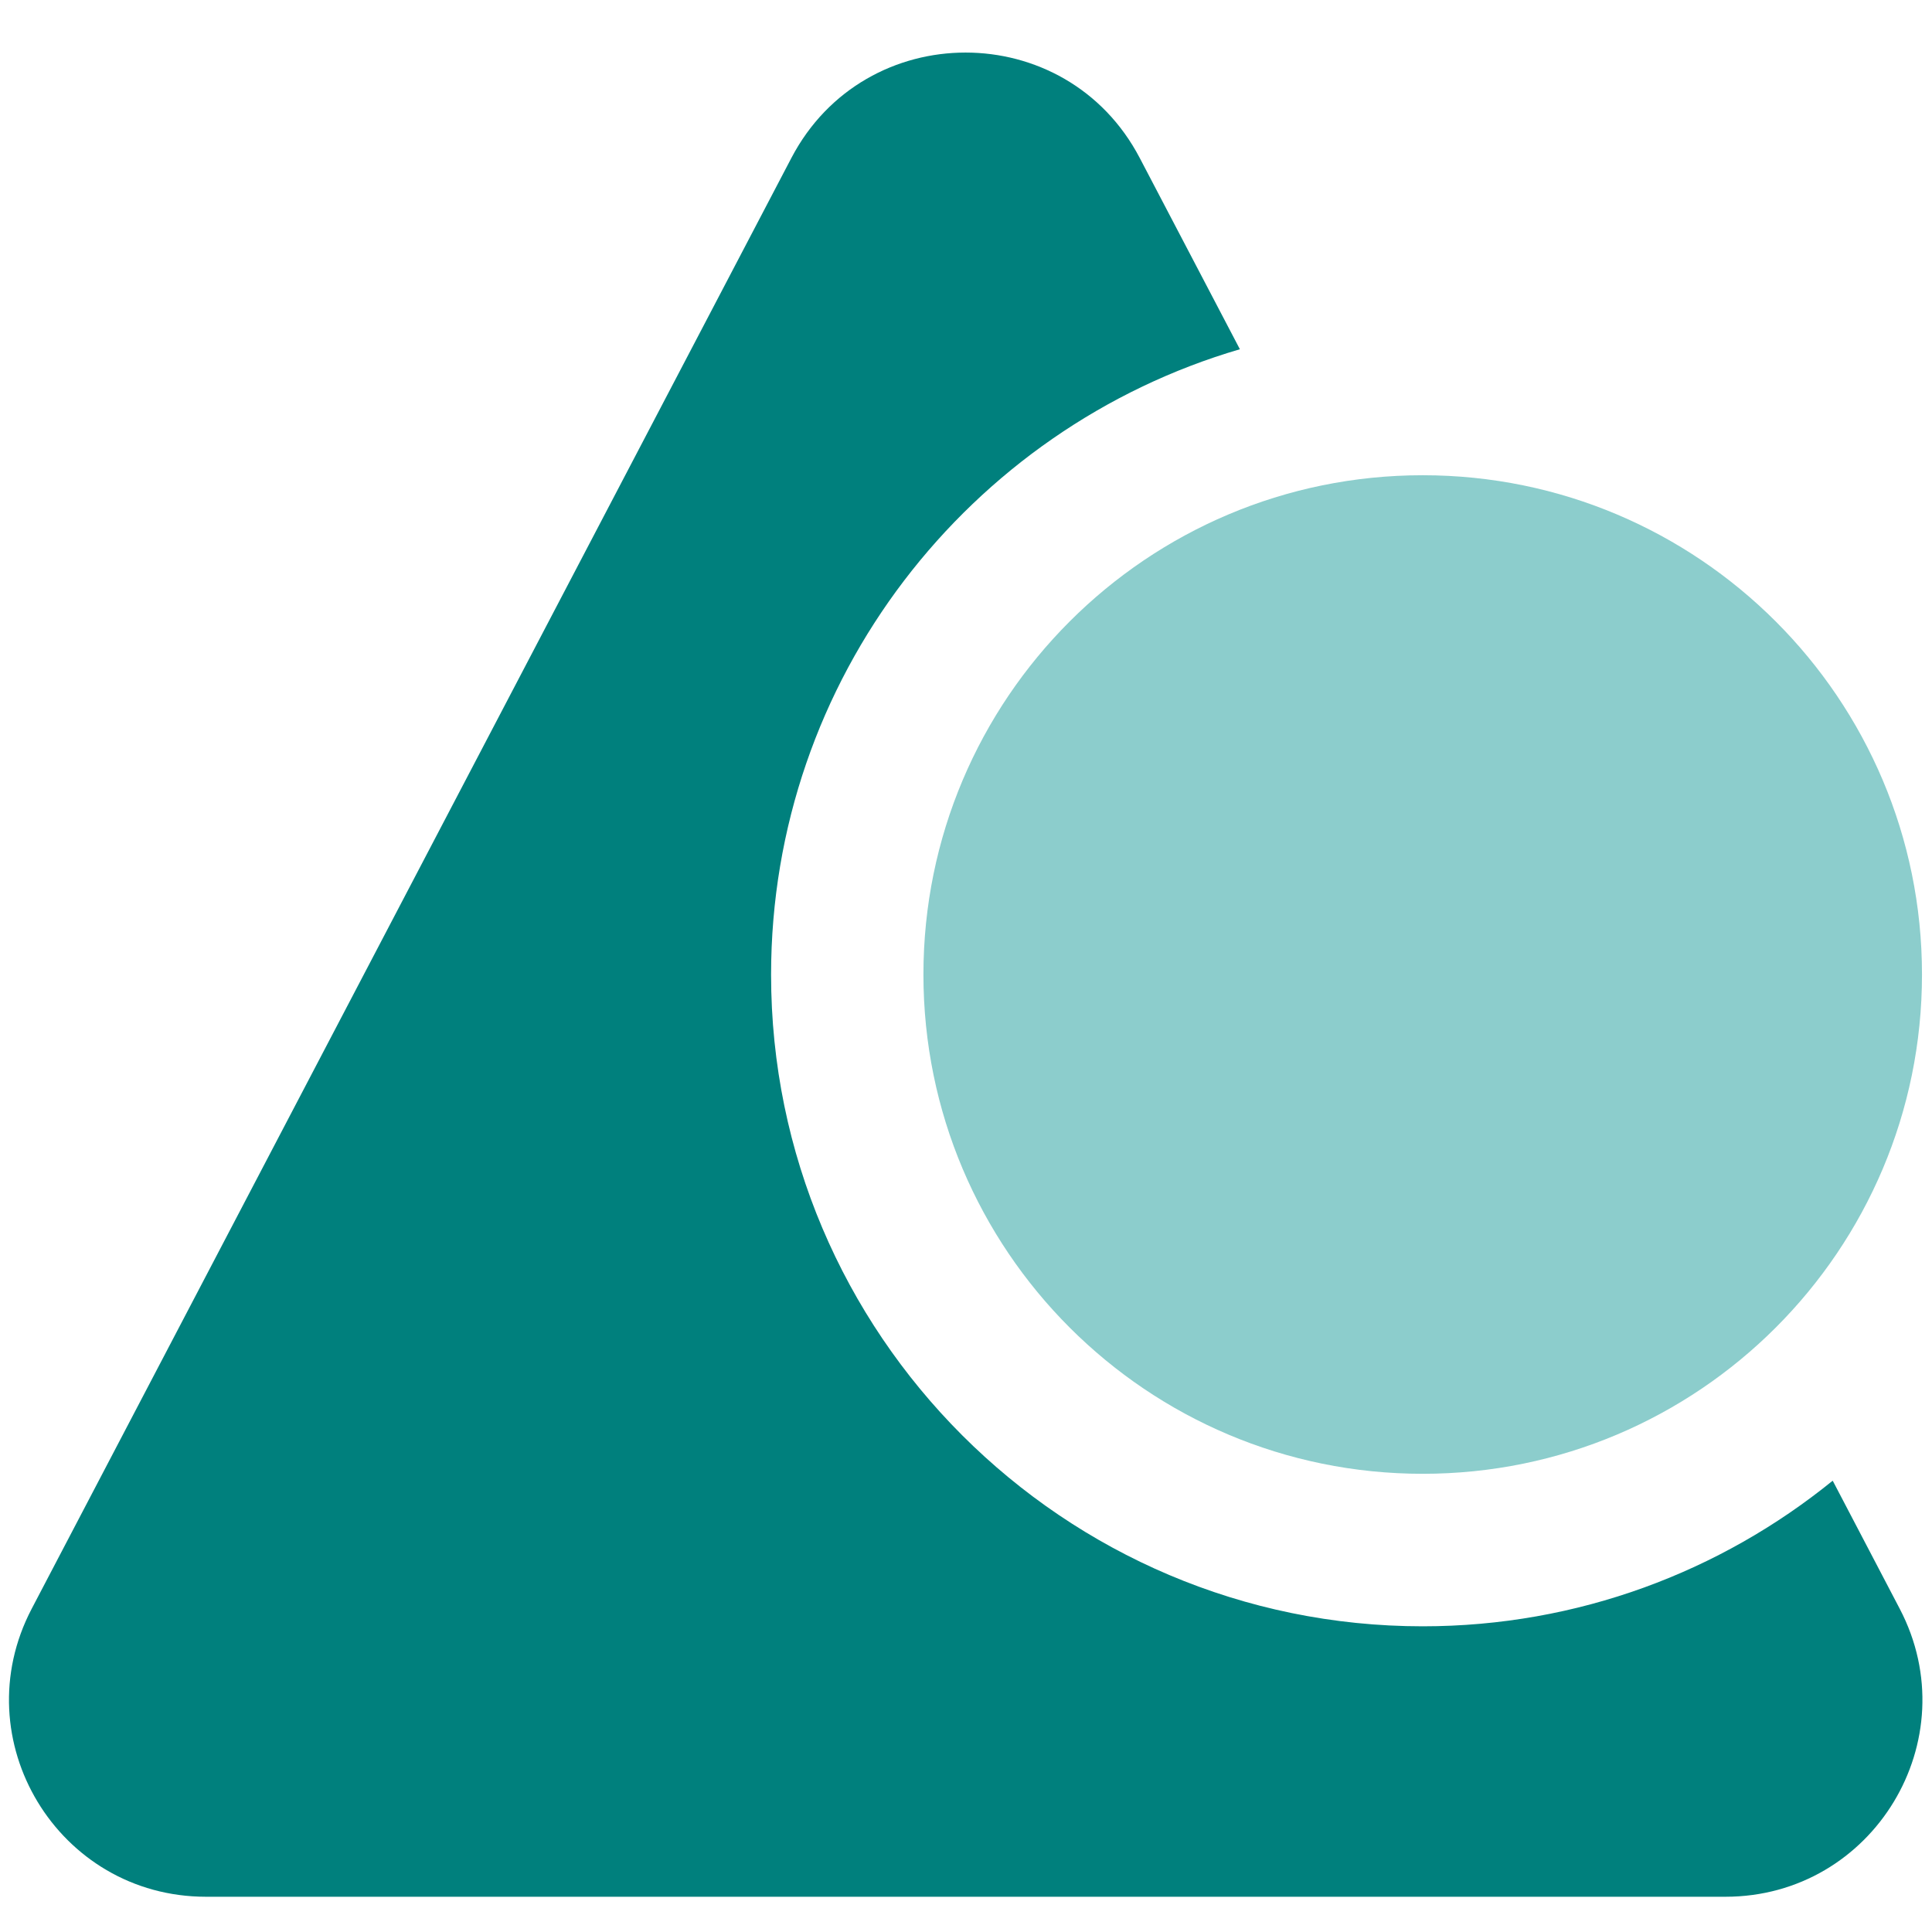
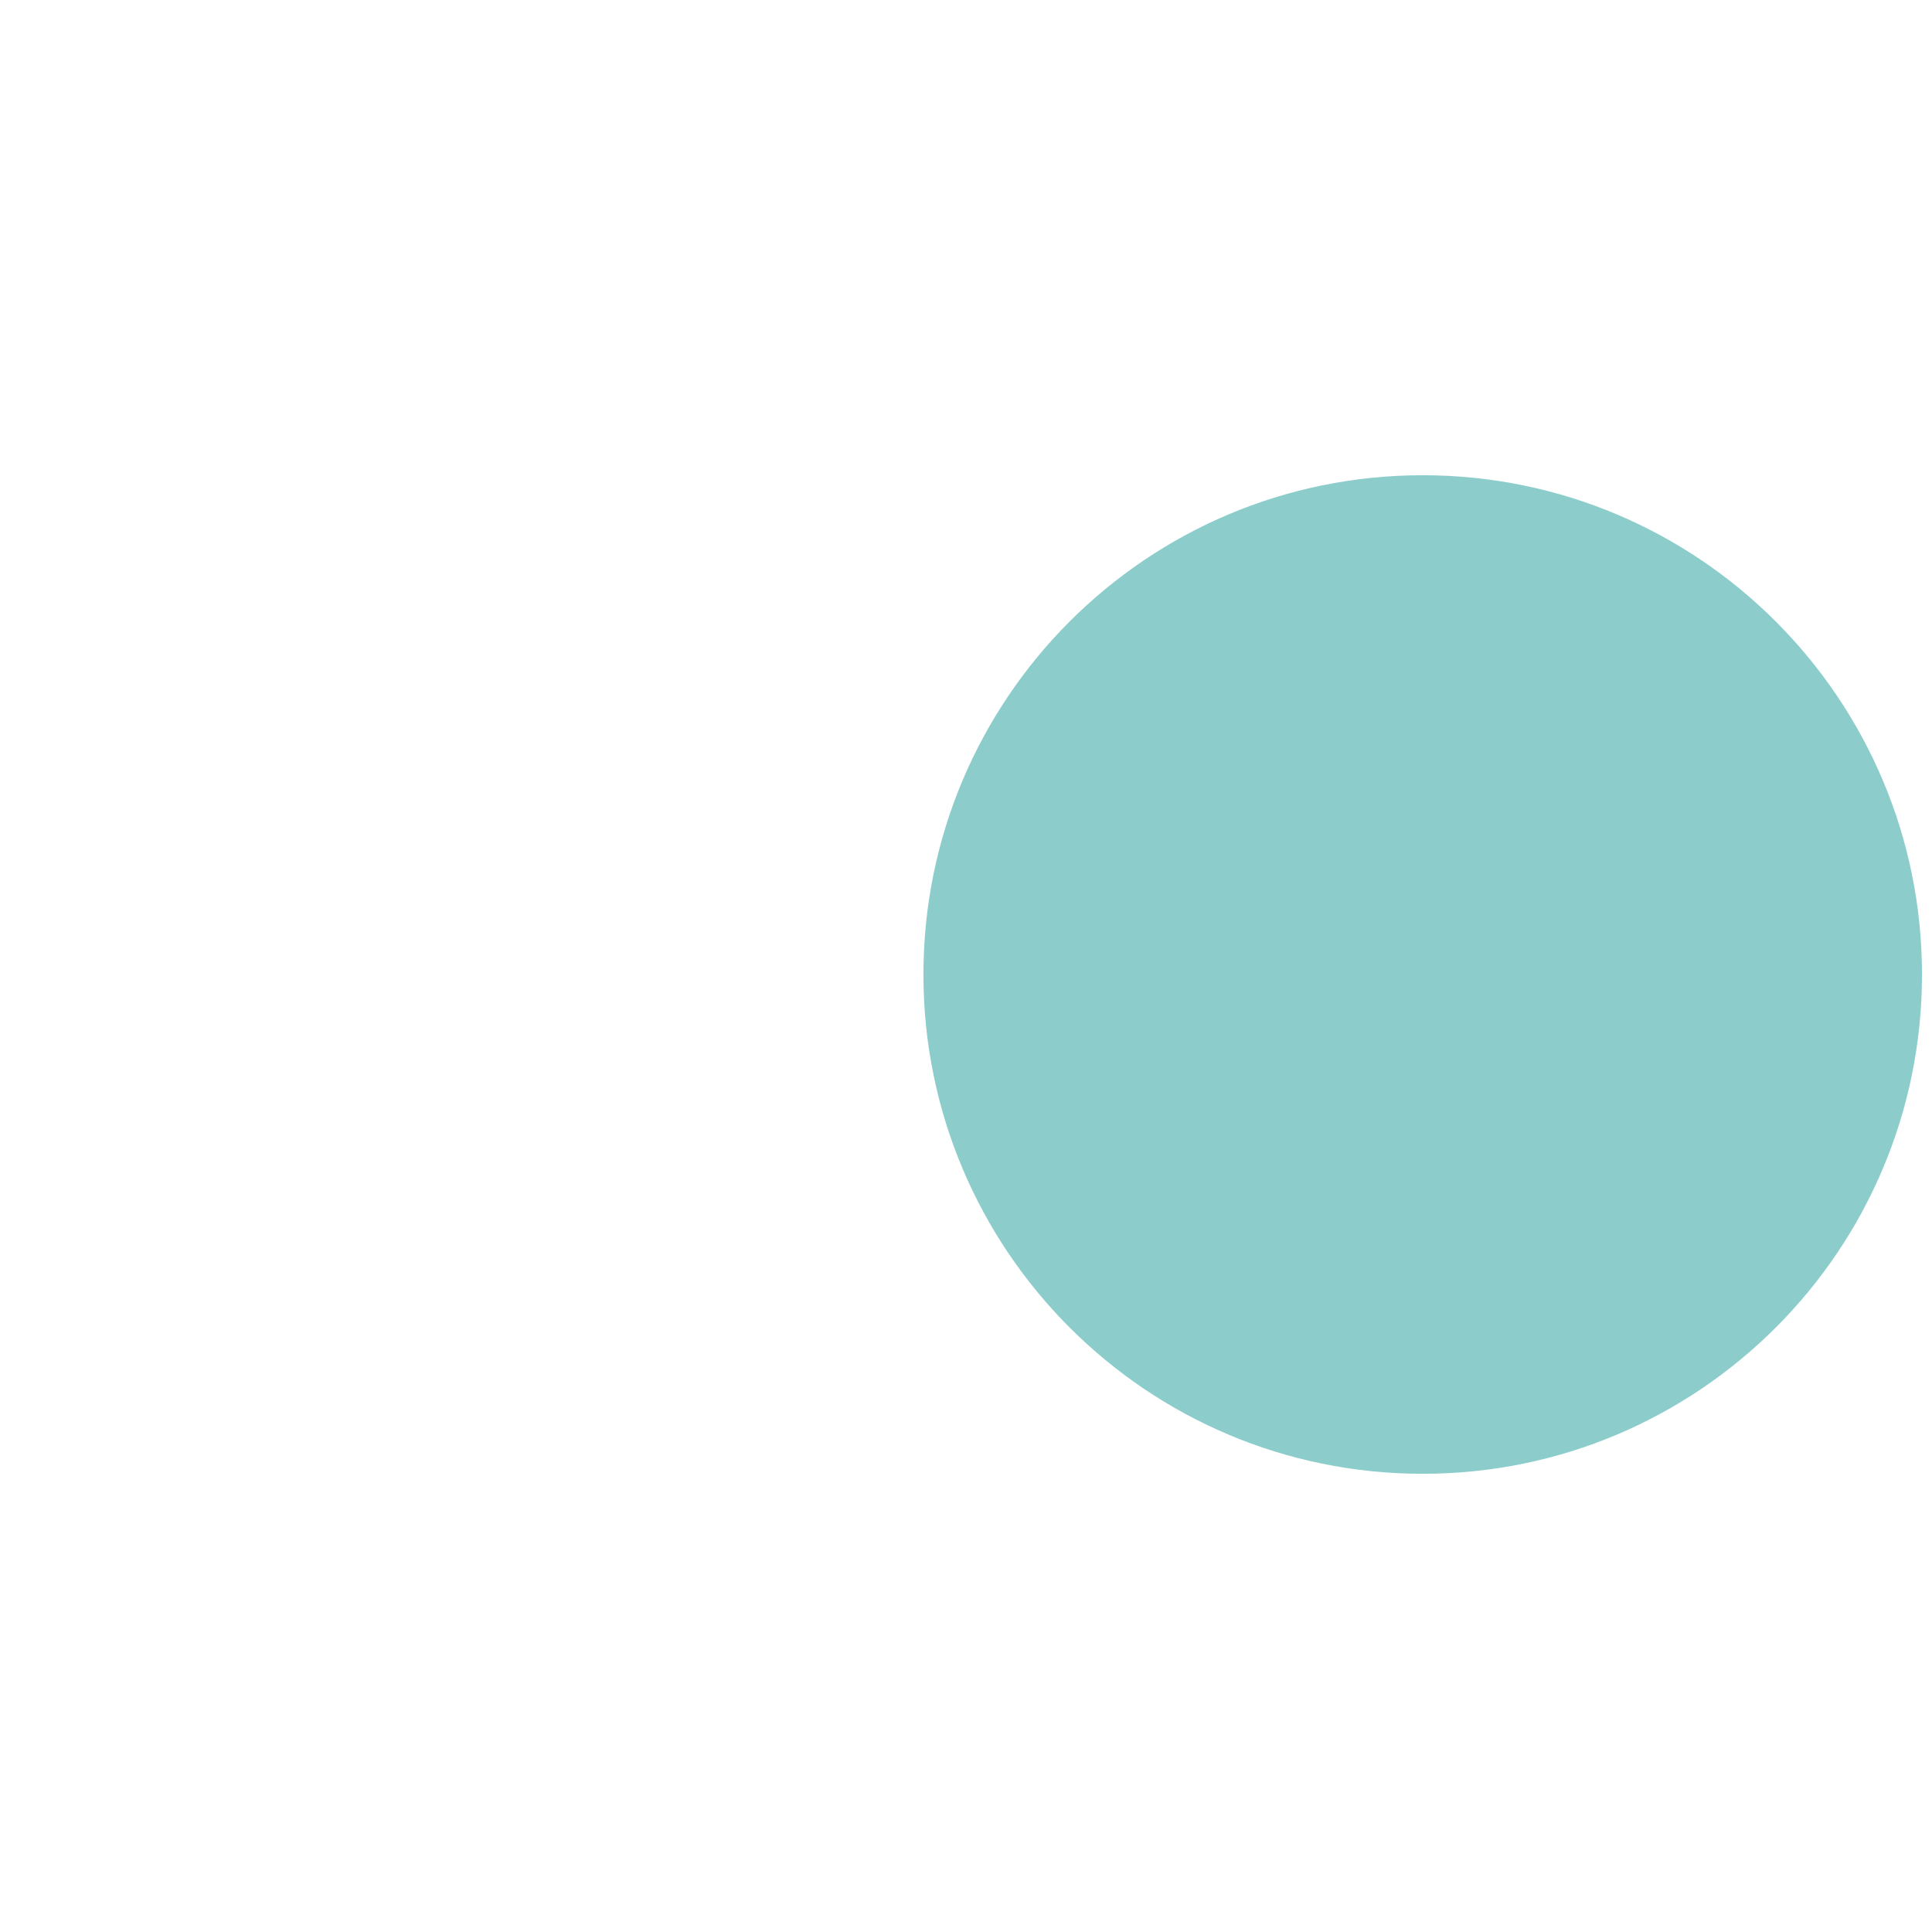
<svg xmlns="http://www.w3.org/2000/svg" width="110" height="110" viewBox="0 0 110 110" fill="none">
  <path d="M81.003 83.912C96.703 83.912 109.43 71.185 109.43 55.485C109.43 39.785 96.703 27.058 81.003 27.058C65.303 27.058 52.576 39.785 52.576 55.485C52.576 71.185 65.303 83.912 81.003 83.912Z" fill="#8CCDCC" />
-   <path d="M104.338 84.311C97.962 89.481 89.843 92.595 81.003 92.595C60.54 92.595 43.902 75.948 43.902 55.494C43.902 38.648 55.188 24.395 70.594 19.884L64.894 8.998C60.705 0.991 49.245 0.991 45.056 8.998L1.804 91.597C-2.1 99.058 3.305 107.993 11.728 107.993H98.24C106.654 107.993 112.067 99.058 108.163 91.597L104.355 84.32L104.338 84.311Z" fill="#00807D" />
</svg>